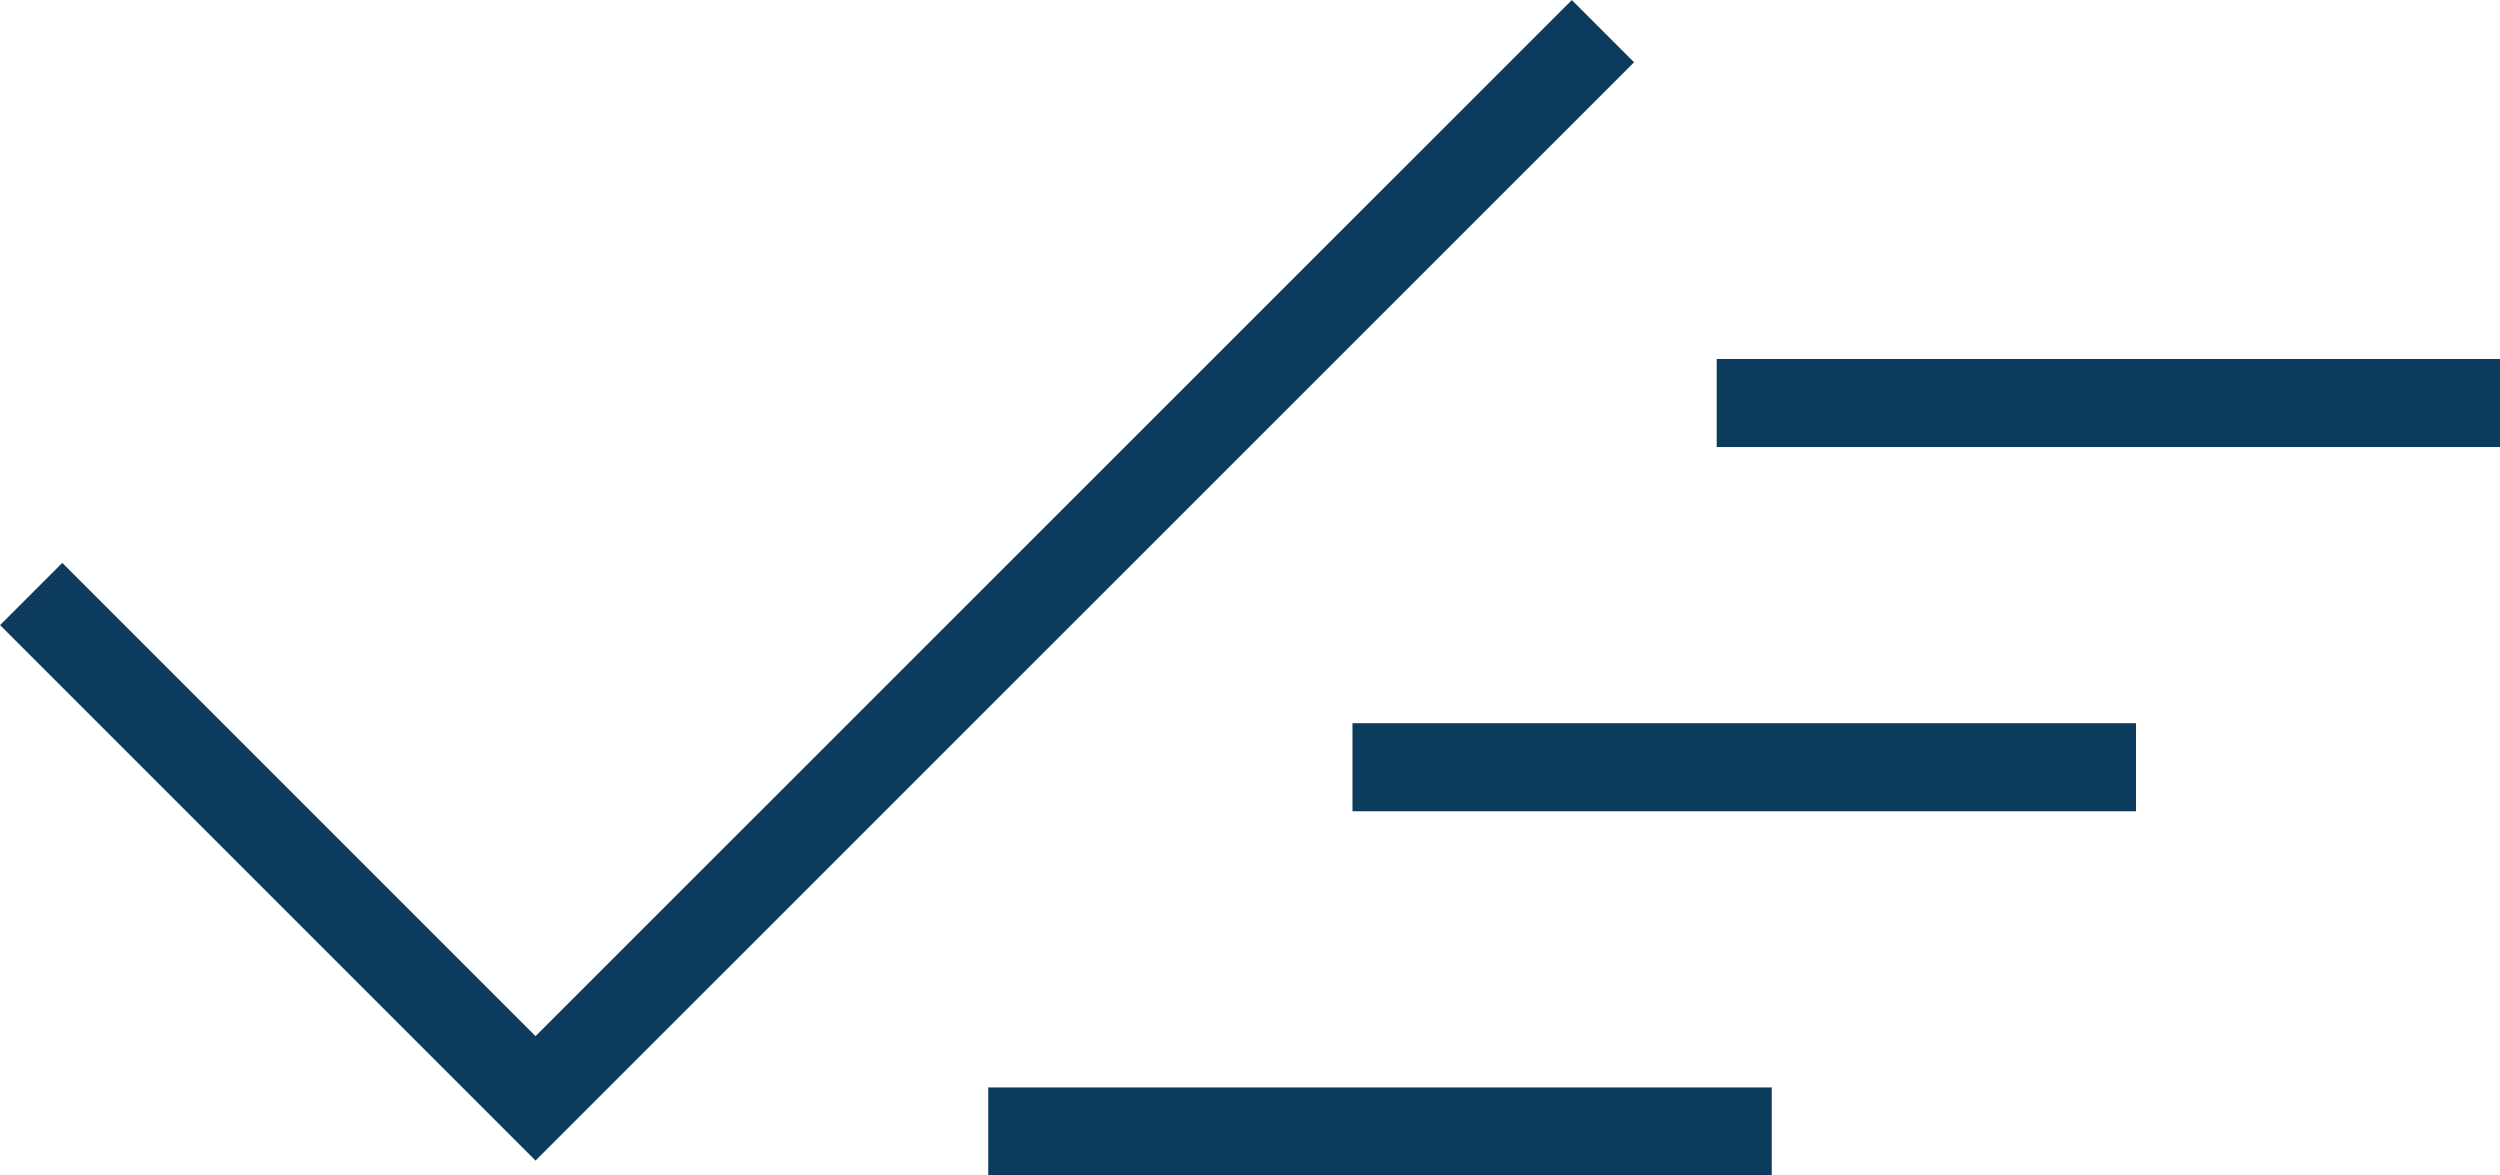
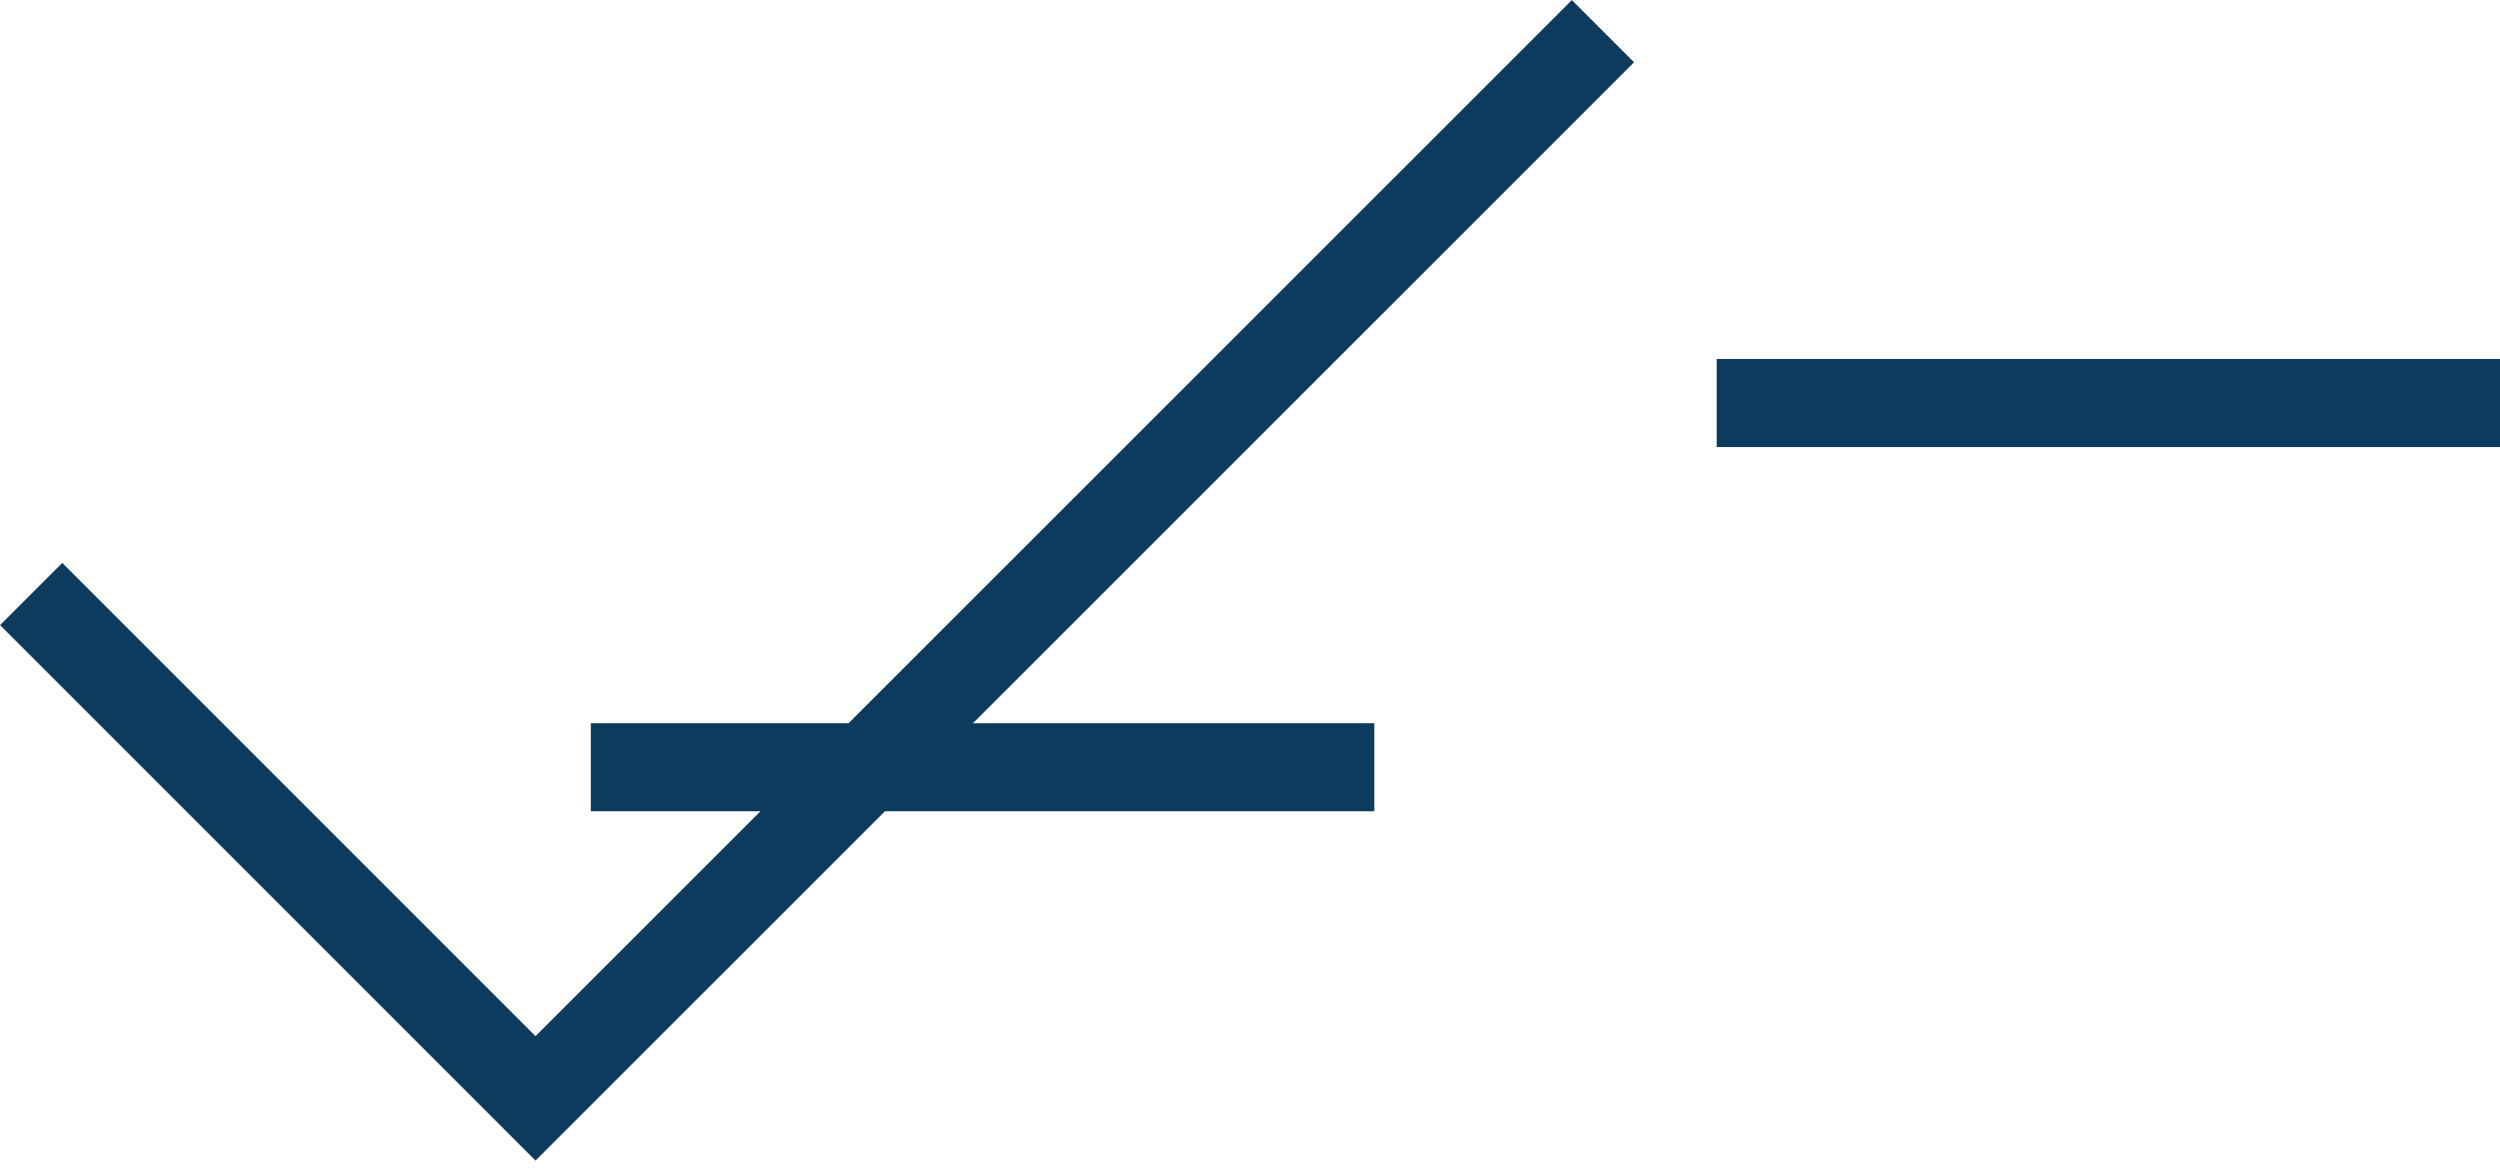
<svg xmlns="http://www.w3.org/2000/svg" id="Layer_2" viewBox="0 0 114.42 53.8">
  <defs>
    <style>.cls-1{fill:#0c3b5d;stroke:#0c3b5d;stroke-miterlimit:10;}</style>
  </defs>
  <g id="Layer_1-2">
    <g>
      <path class="cls-1" d="m74.08,2.85l-2.14-2.14L24.51,48.13,2.85,26.47l-2.14,2.14,23.8,23.8L74.08,2.85Z" />
      <path class="cls-1" d="m79.07,16.93h34.86v3.03h-34.86v-3.03Z" />
-       <path class="cls-1" d="m62.4,33.6h34.86v3.03h-34.86v-3.03Z" />
-       <path class="cls-1" d="m45.73,50.27h34.86v3.03h-34.86v-3.03Z" />
+       <path class="cls-1" d="m62.4,33.6v3.03h-34.86v-3.03Z" />
    </g>
  </g>
</svg>